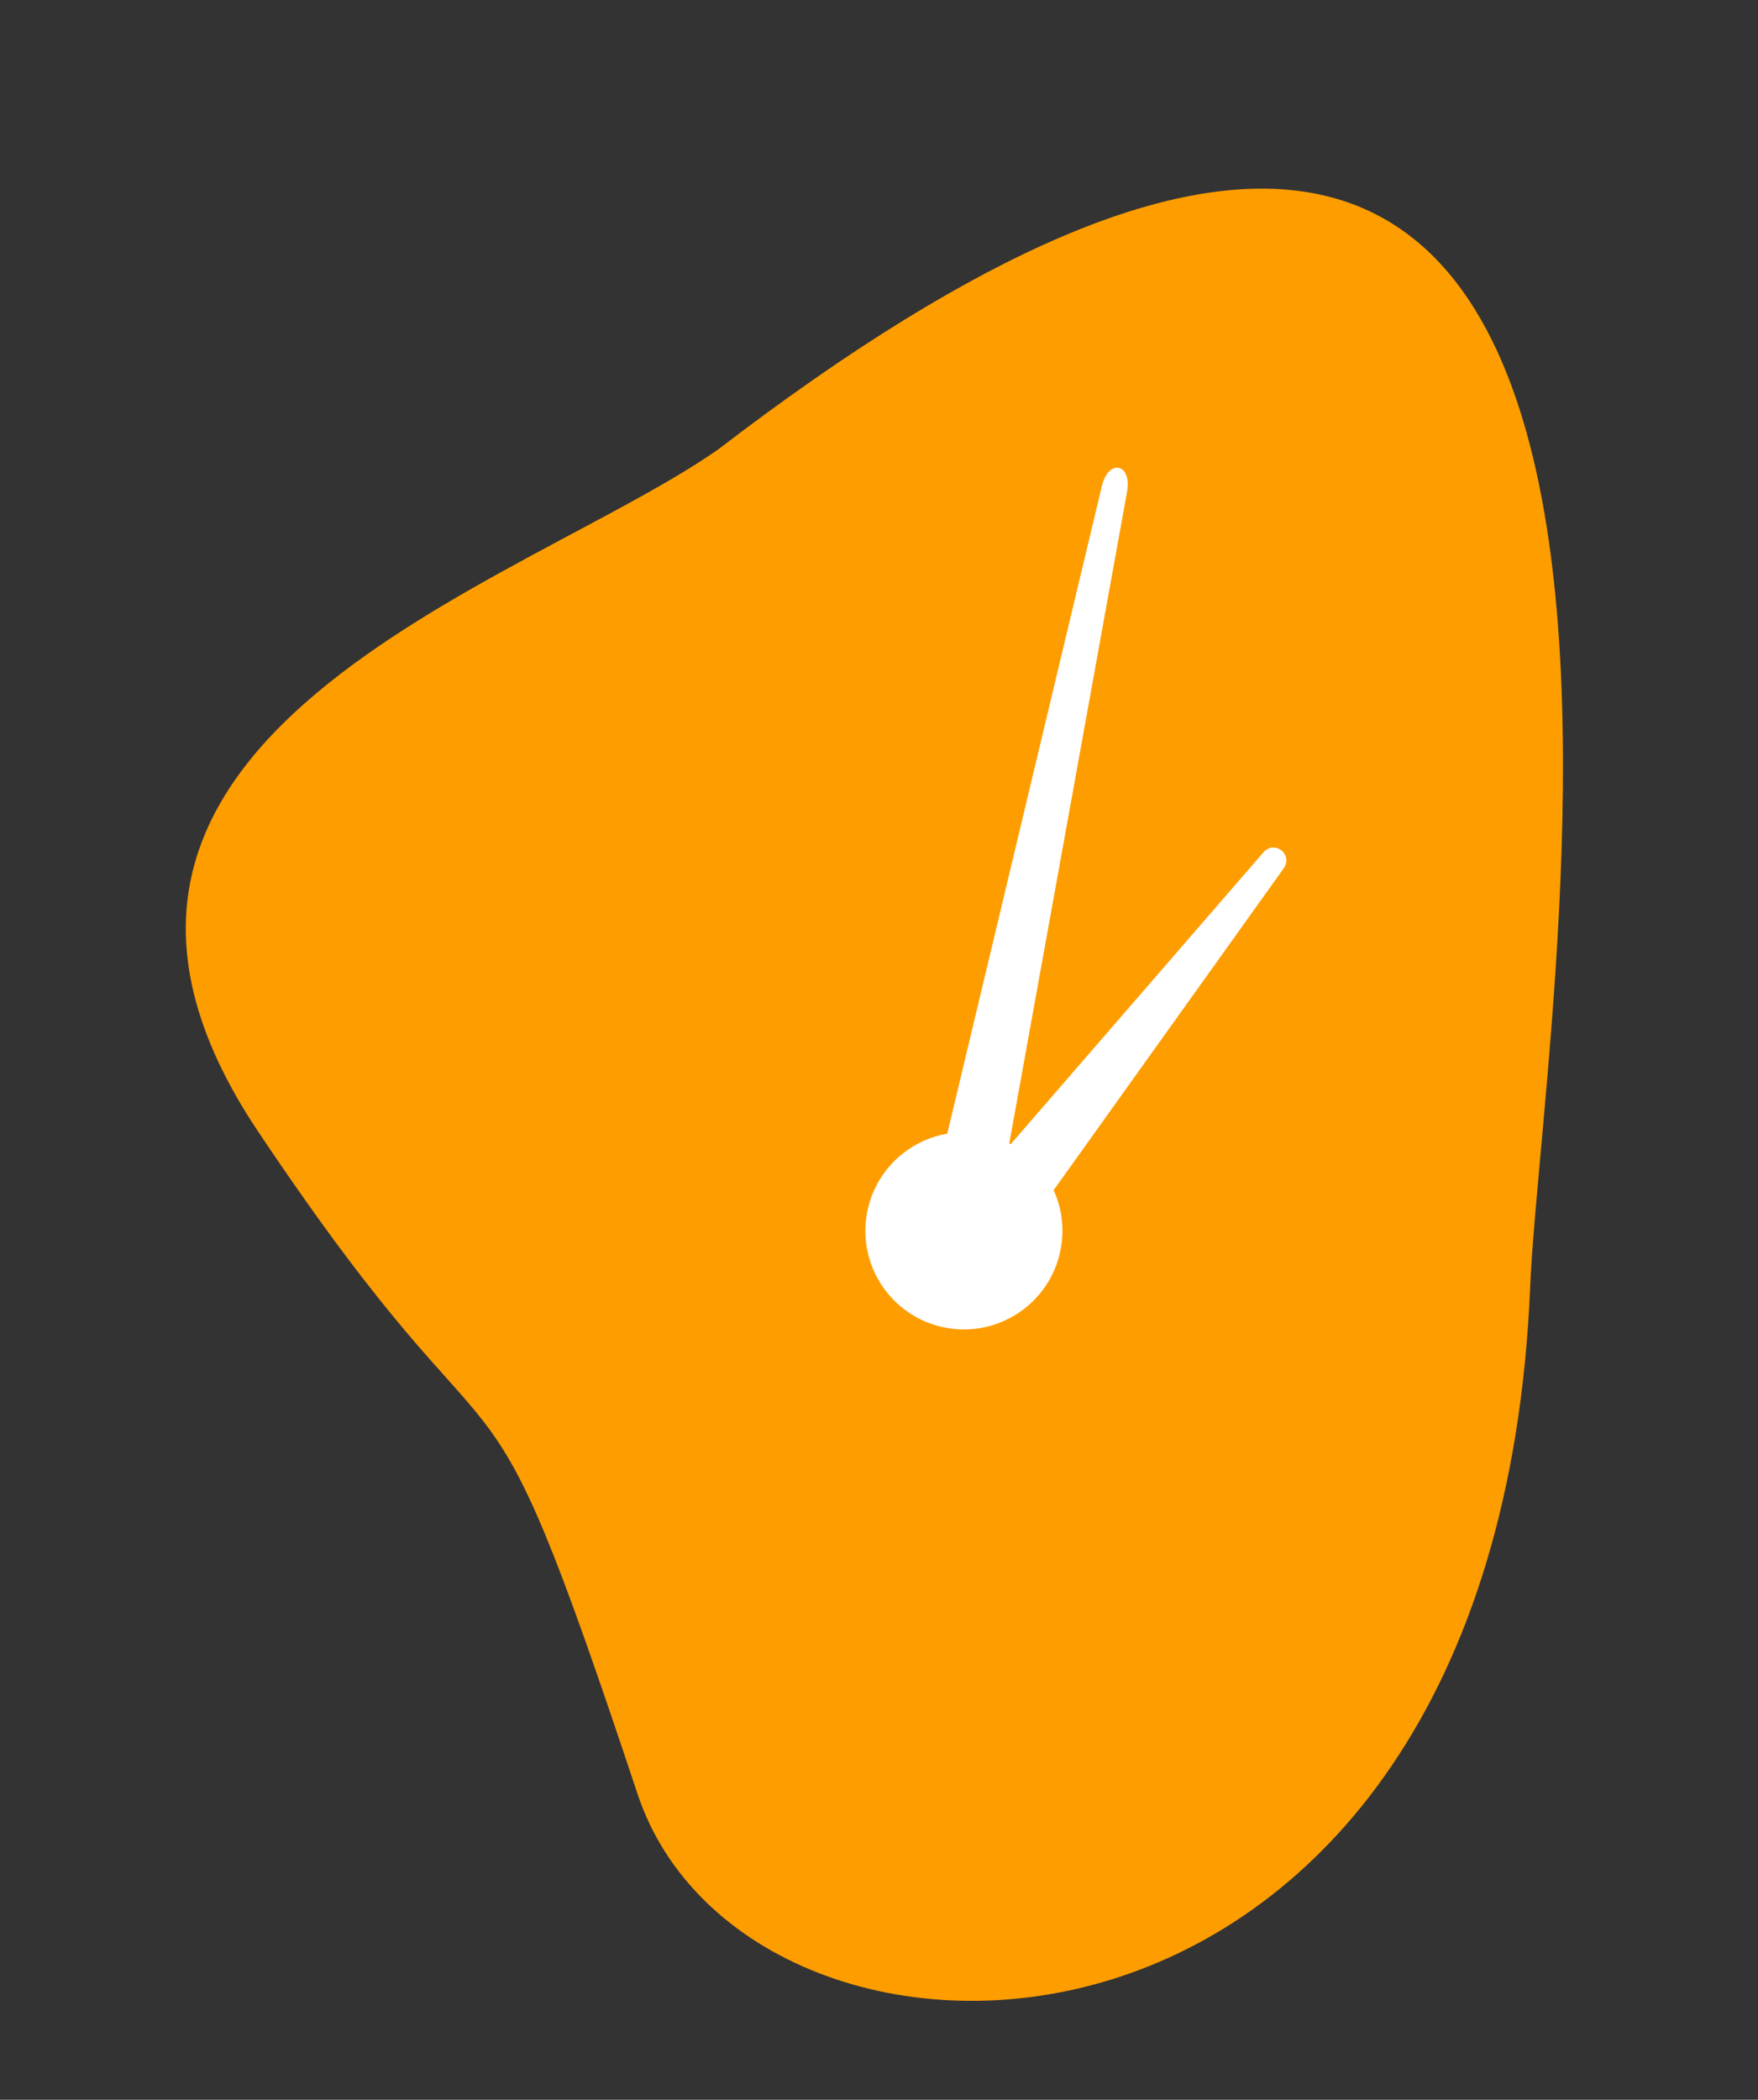
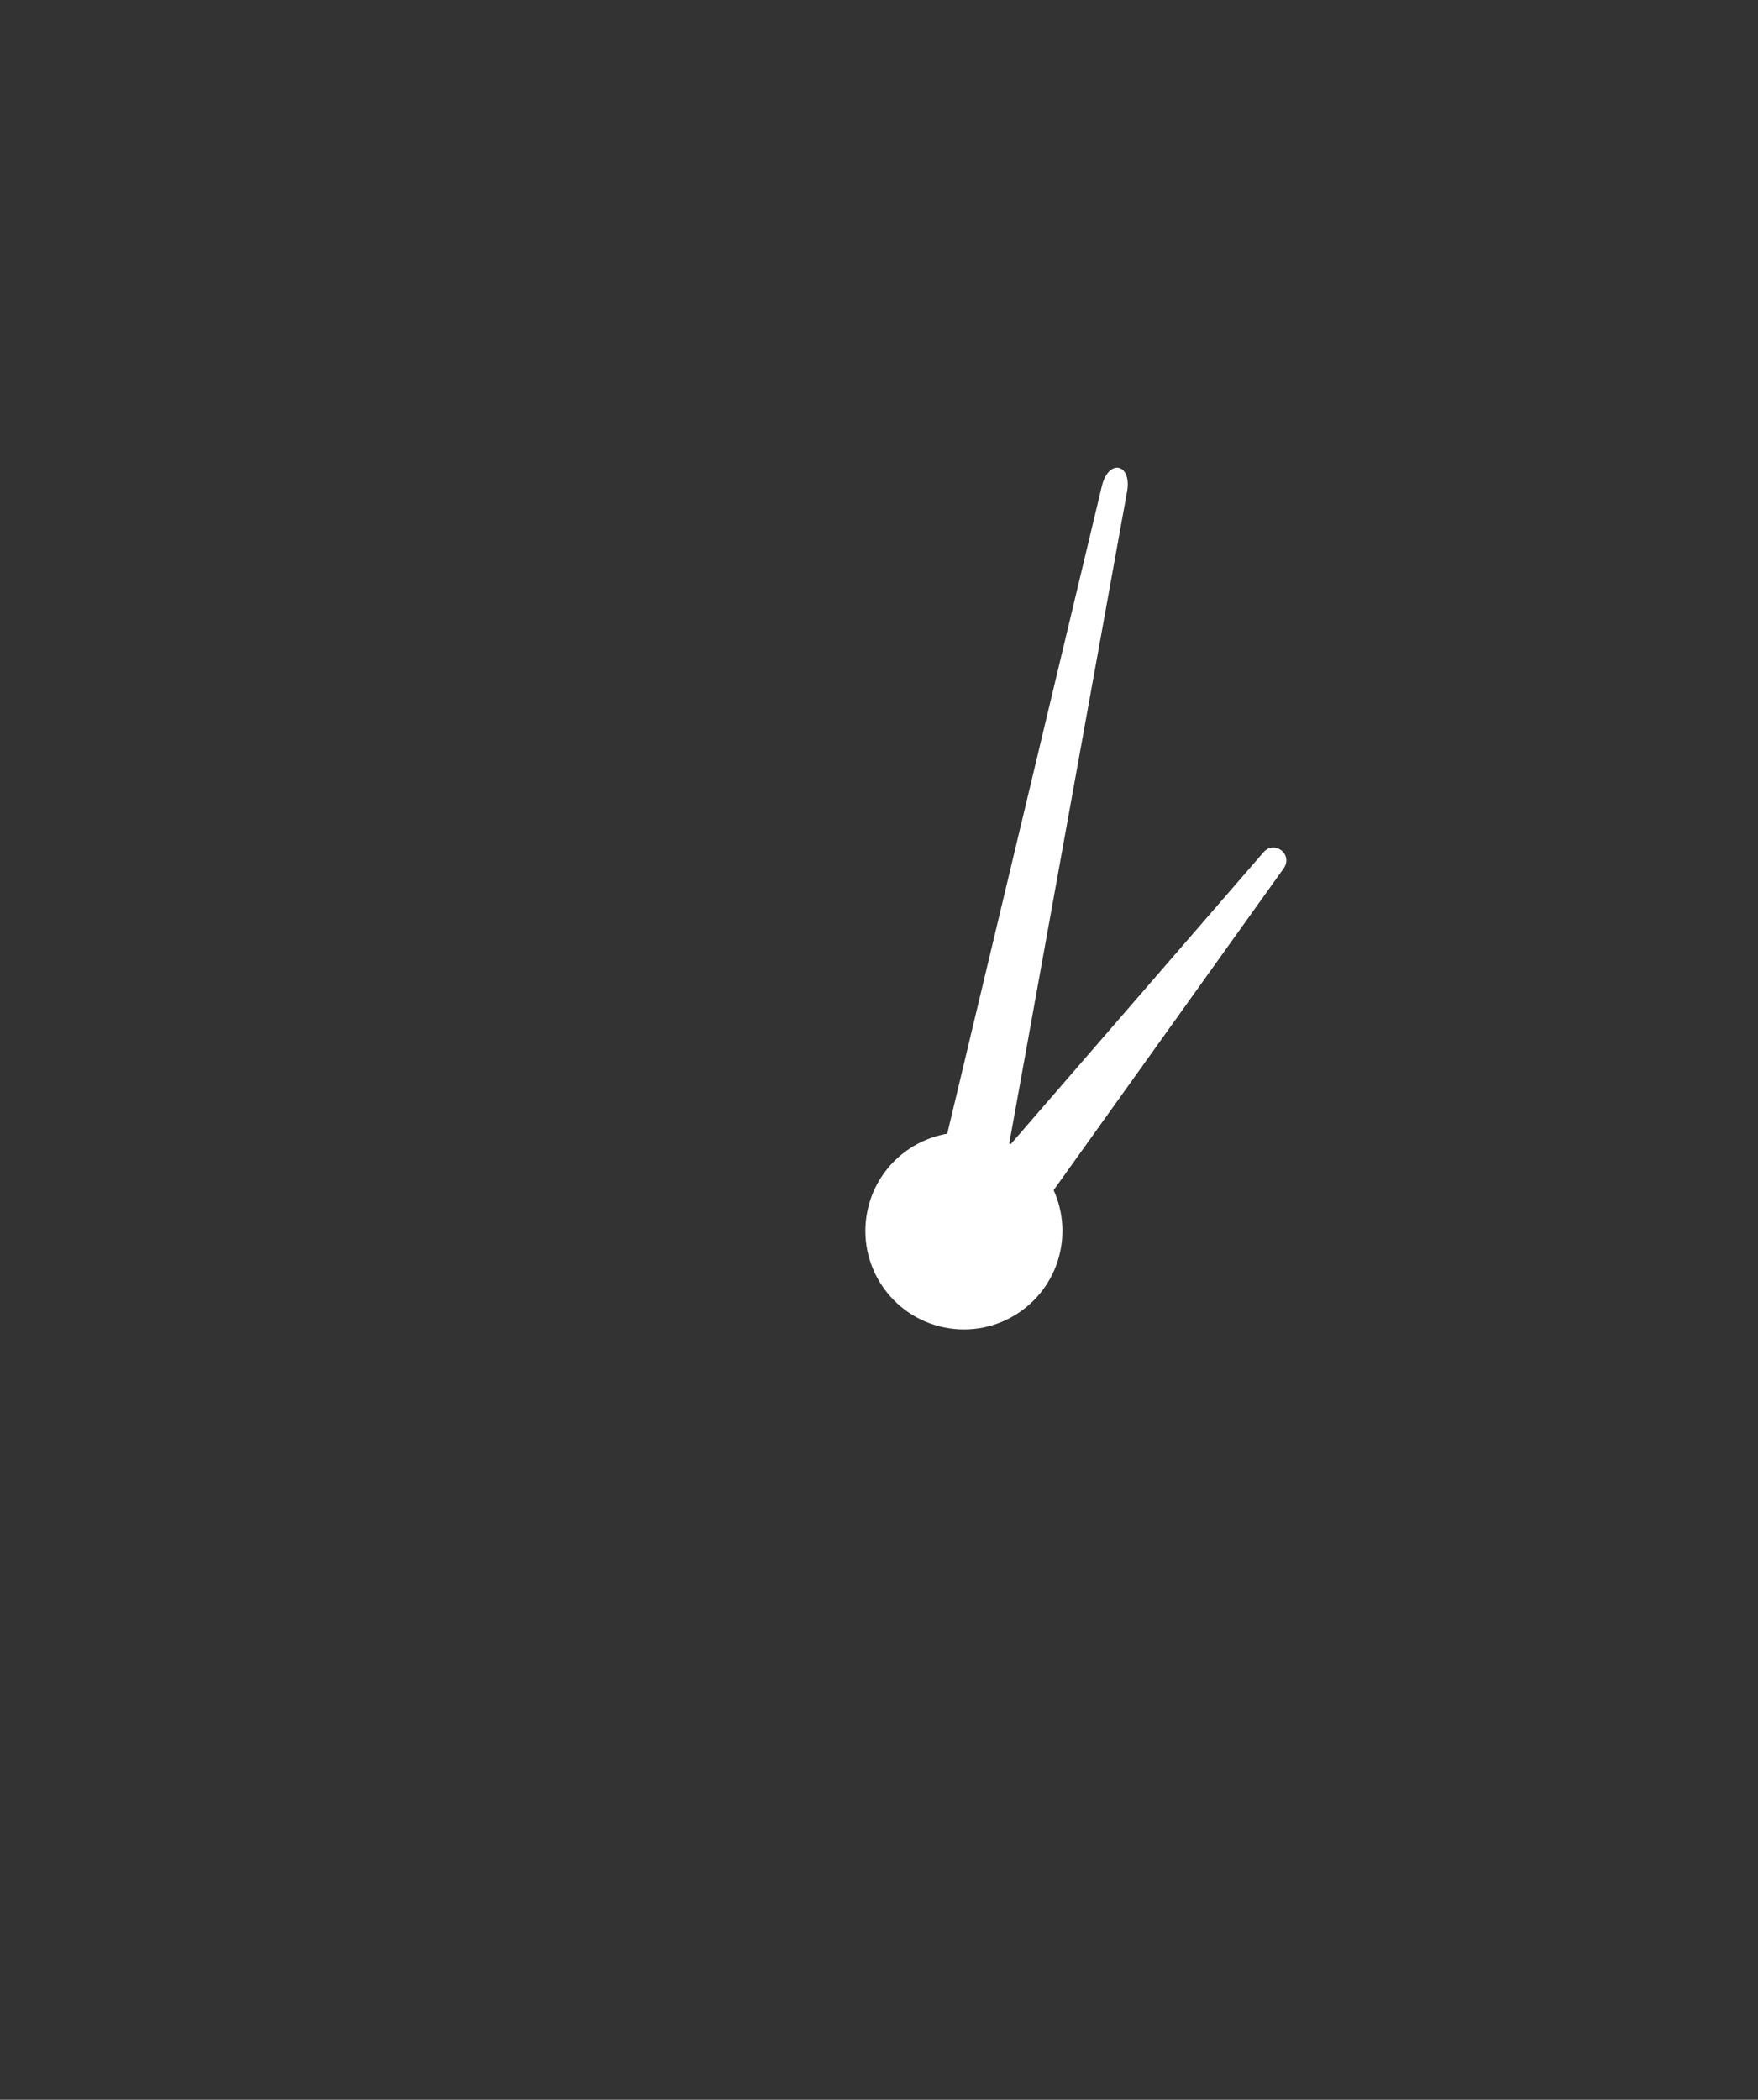
<svg xmlns="http://www.w3.org/2000/svg" width="98" height="117" viewBox="0 0 98 117" fill="none">
  <rect x="0" y="0" width="98" height="117" fill="#333333" stroke="none" />
-   <path d="M14.395 63.059C-0.362 41.018 29.27 32.601 40.059 25.024C99.609 -20.632 86.023 54.473 85.299 71.723C83.343 118.309 41.725 118.547 35.542 99.965C26.224 71.957 29.152 85.1 14.395 63.059Z" fill="#FE9D00" />
  <g clip-path="url(#clip0_22_2495)">
    <path d="M51.36 69.221L61.432 27.048C61.816 25.55 63.09 25.834 62.833 27.369L55.126 69.993L51.36 69.221Z" fill="white" />
  </g>
  <g clip-path="url(#clip1_22_2495)">
    <path d="M53.486 67.051L70.441 47.48C71.066 46.799 72.088 47.609 71.565 48.377L56.524 69.407L53.486 67.051Z" fill="white" />
  </g>
  <circle cx="53.733" cy="68.584" r="5.492" transform="rotate(11.582 53.733 68.584)" fill="white" />
  <defs>
    <clipPath id="clip0_22_2495">
      <rect width="3.844" height="44.484" fill="white" transform="translate(60.291 25.643) rotate(11.582)" />
    </clipPath>
    <clipPath id="clip1_22_2495">
      <rect width="3.844" height="26.54" fill="white" transform="translate(69.755 46.082) rotate(37.805)" />
    </clipPath>
  </defs>
</svg>